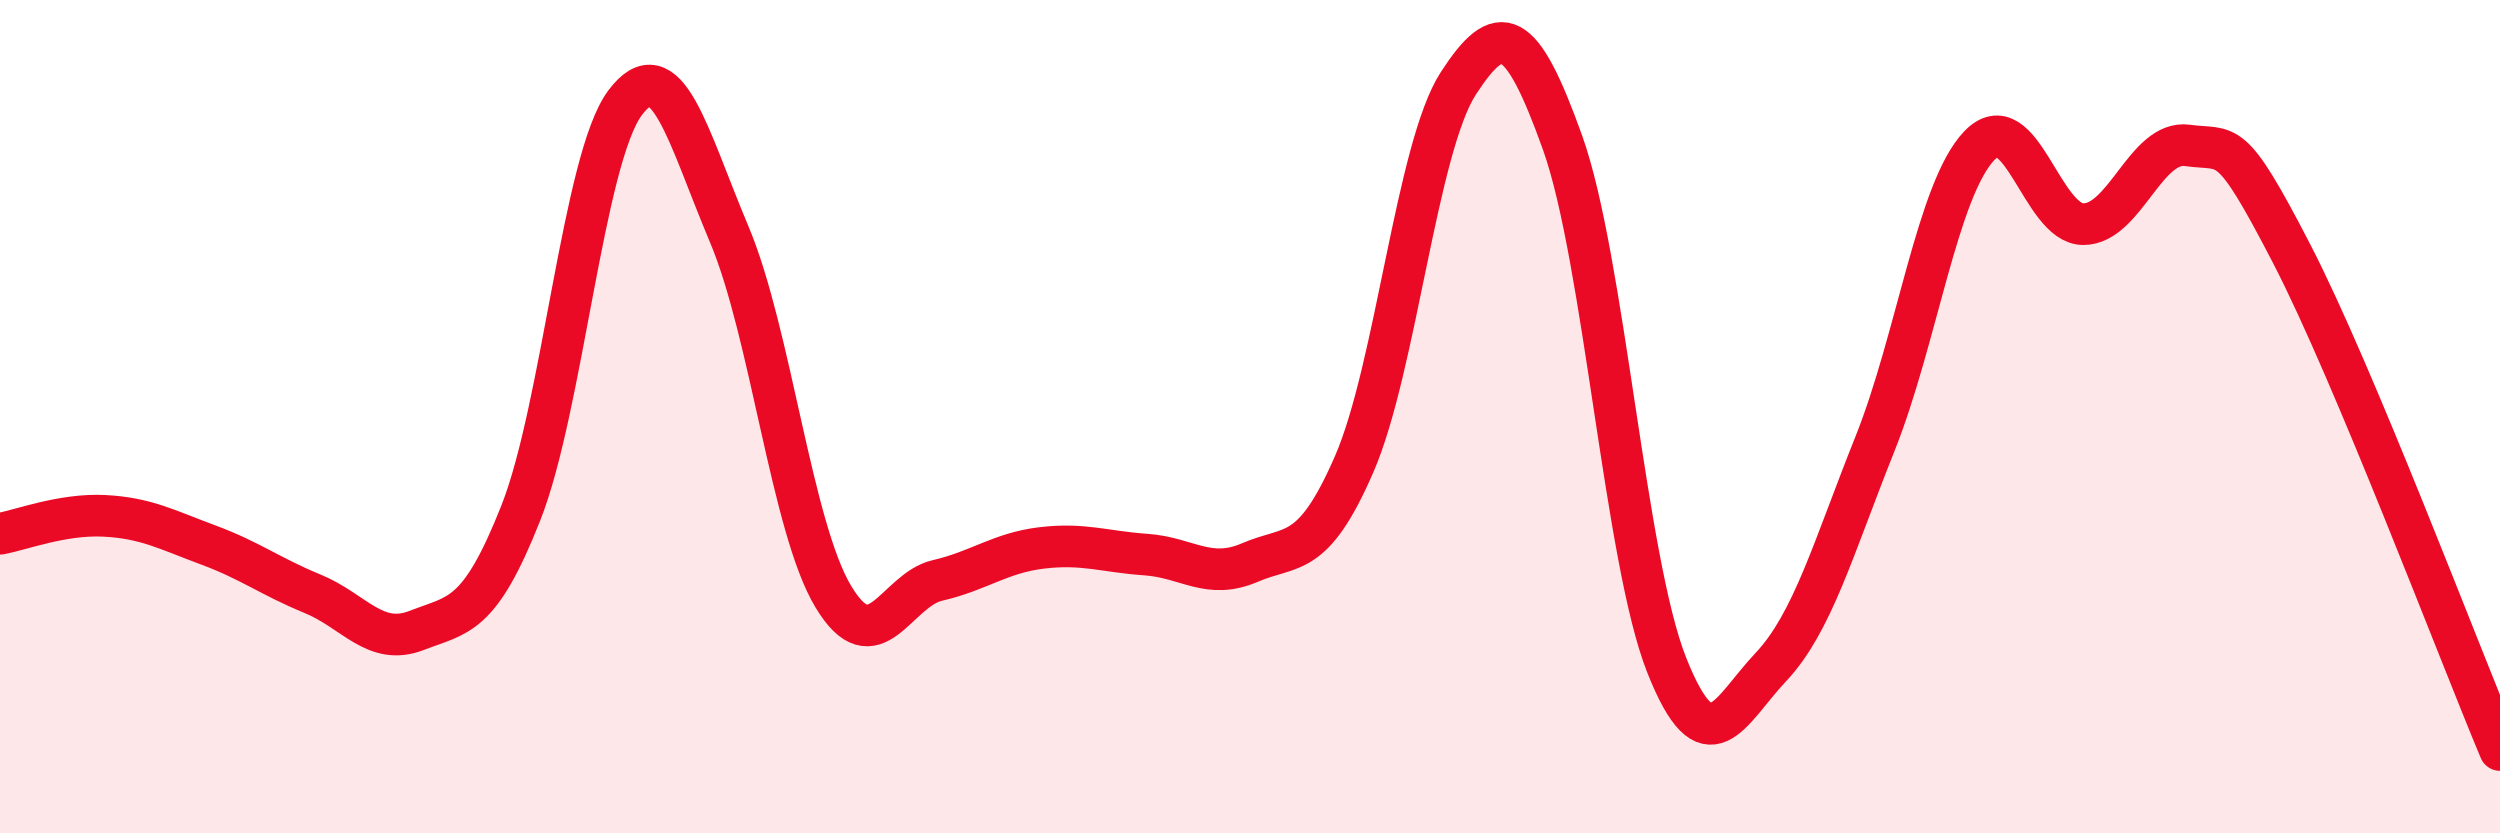
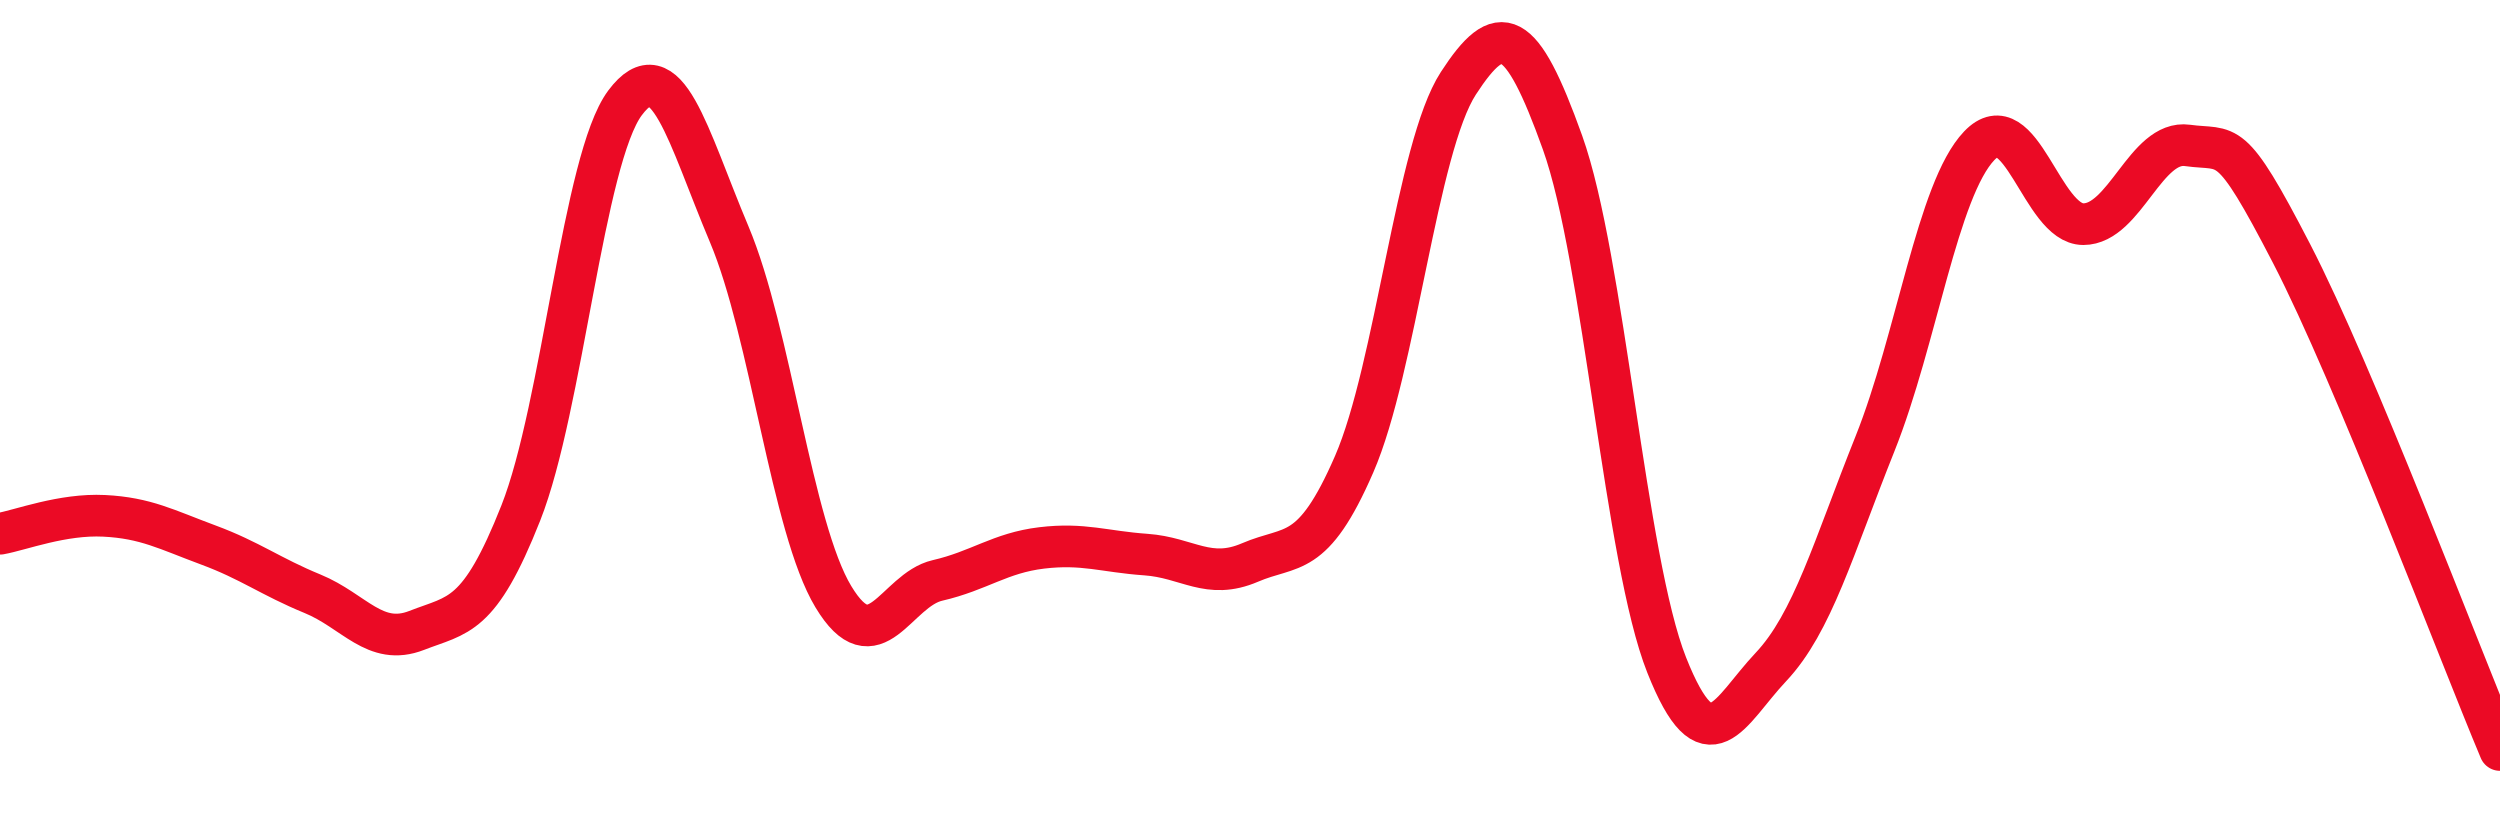
<svg xmlns="http://www.w3.org/2000/svg" width="60" height="20" viewBox="0 0 60 20">
-   <path d="M 0,12.81 C 0.5,12.72 1.5,12.33 2.5,12.38 C 3.5,12.43 4,12.71 5,13.08 C 6,13.45 6.5,13.84 7.5,14.25 C 8.5,14.66 9,15.52 10,15.13 C 11,14.74 11.5,14.84 12.5,12.31 C 13.5,9.78 14,3.81 15,2.47 C 16,1.13 16.5,3.25 17.5,5.62 C 18.5,7.99 19,12.66 20,14.32 C 21,15.98 21.5,14.16 22.5,13.93 C 23.5,13.7 24,13.27 25,13.15 C 26,13.03 26.5,13.24 27.5,13.31 C 28.5,13.38 29,13.93 30,13.5 C 31,13.07 31.5,13.44 32.5,11.14 C 33.5,8.84 34,3.54 35,2 C 36,0.46 36.5,0.63 37.5,3.42 C 38.5,6.21 39,13.44 40,15.96 C 41,18.48 41.5,17.07 42.5,16.01 C 43.5,14.95 44,13.15 45,10.65 C 46,8.15 46.5,4.55 47.5,3.5 C 48.5,2.45 49,5.38 50,5.38 C 51,5.38 51.5,3.35 52.5,3.49 C 53.5,3.63 53.5,3.19 55,6.09 C 56.5,8.99 59,15.62 60,18L60 20L0 20Z" fill="#EB0A25" opacity="0.1" stroke-linecap="round" stroke-linejoin="round" />
  <path d="M 0,12.81 C 0.5,12.72 1.5,12.33 2.5,12.38 C 3.5,12.43 4,12.71 5,13.08 C 6,13.45 6.5,13.84 7.5,14.25 C 8.5,14.66 9,15.52 10,15.13 C 11,14.74 11.5,14.84 12.5,12.31 C 13.5,9.78 14,3.81 15,2.47 C 16,1.13 16.5,3.25 17.5,5.62 C 18.5,7.99 19,12.66 20,14.32 C 21,15.98 21.5,14.16 22.5,13.93 C 23.5,13.7 24,13.27 25,13.15 C 26,13.03 26.5,13.24 27.5,13.31 C 28.5,13.38 29,13.93 30,13.5 C 31,13.07 31.5,13.44 32.5,11.14 C 33.5,8.84 34,3.54 35,2 C 36,0.46 36.5,0.63 37.5,3.42 C 38.5,6.21 39,13.44 40,15.96 C 41,18.48 41.5,17.07 42.5,16.01 C 43.5,14.95 44,13.15 45,10.65 C 46,8.15 46.5,4.55 47.5,3.5 C 48.5,2.45 49,5.38 50,5.38 C 51,5.38 51.5,3.35 52.5,3.49 C 53.5,3.63 53.5,3.19 55,6.09 C 56.5,8.99 59,15.62 60,18" stroke="#EB0A25" stroke-width="1" fill="none" stroke-linecap="round" stroke-linejoin="round" />
</svg>